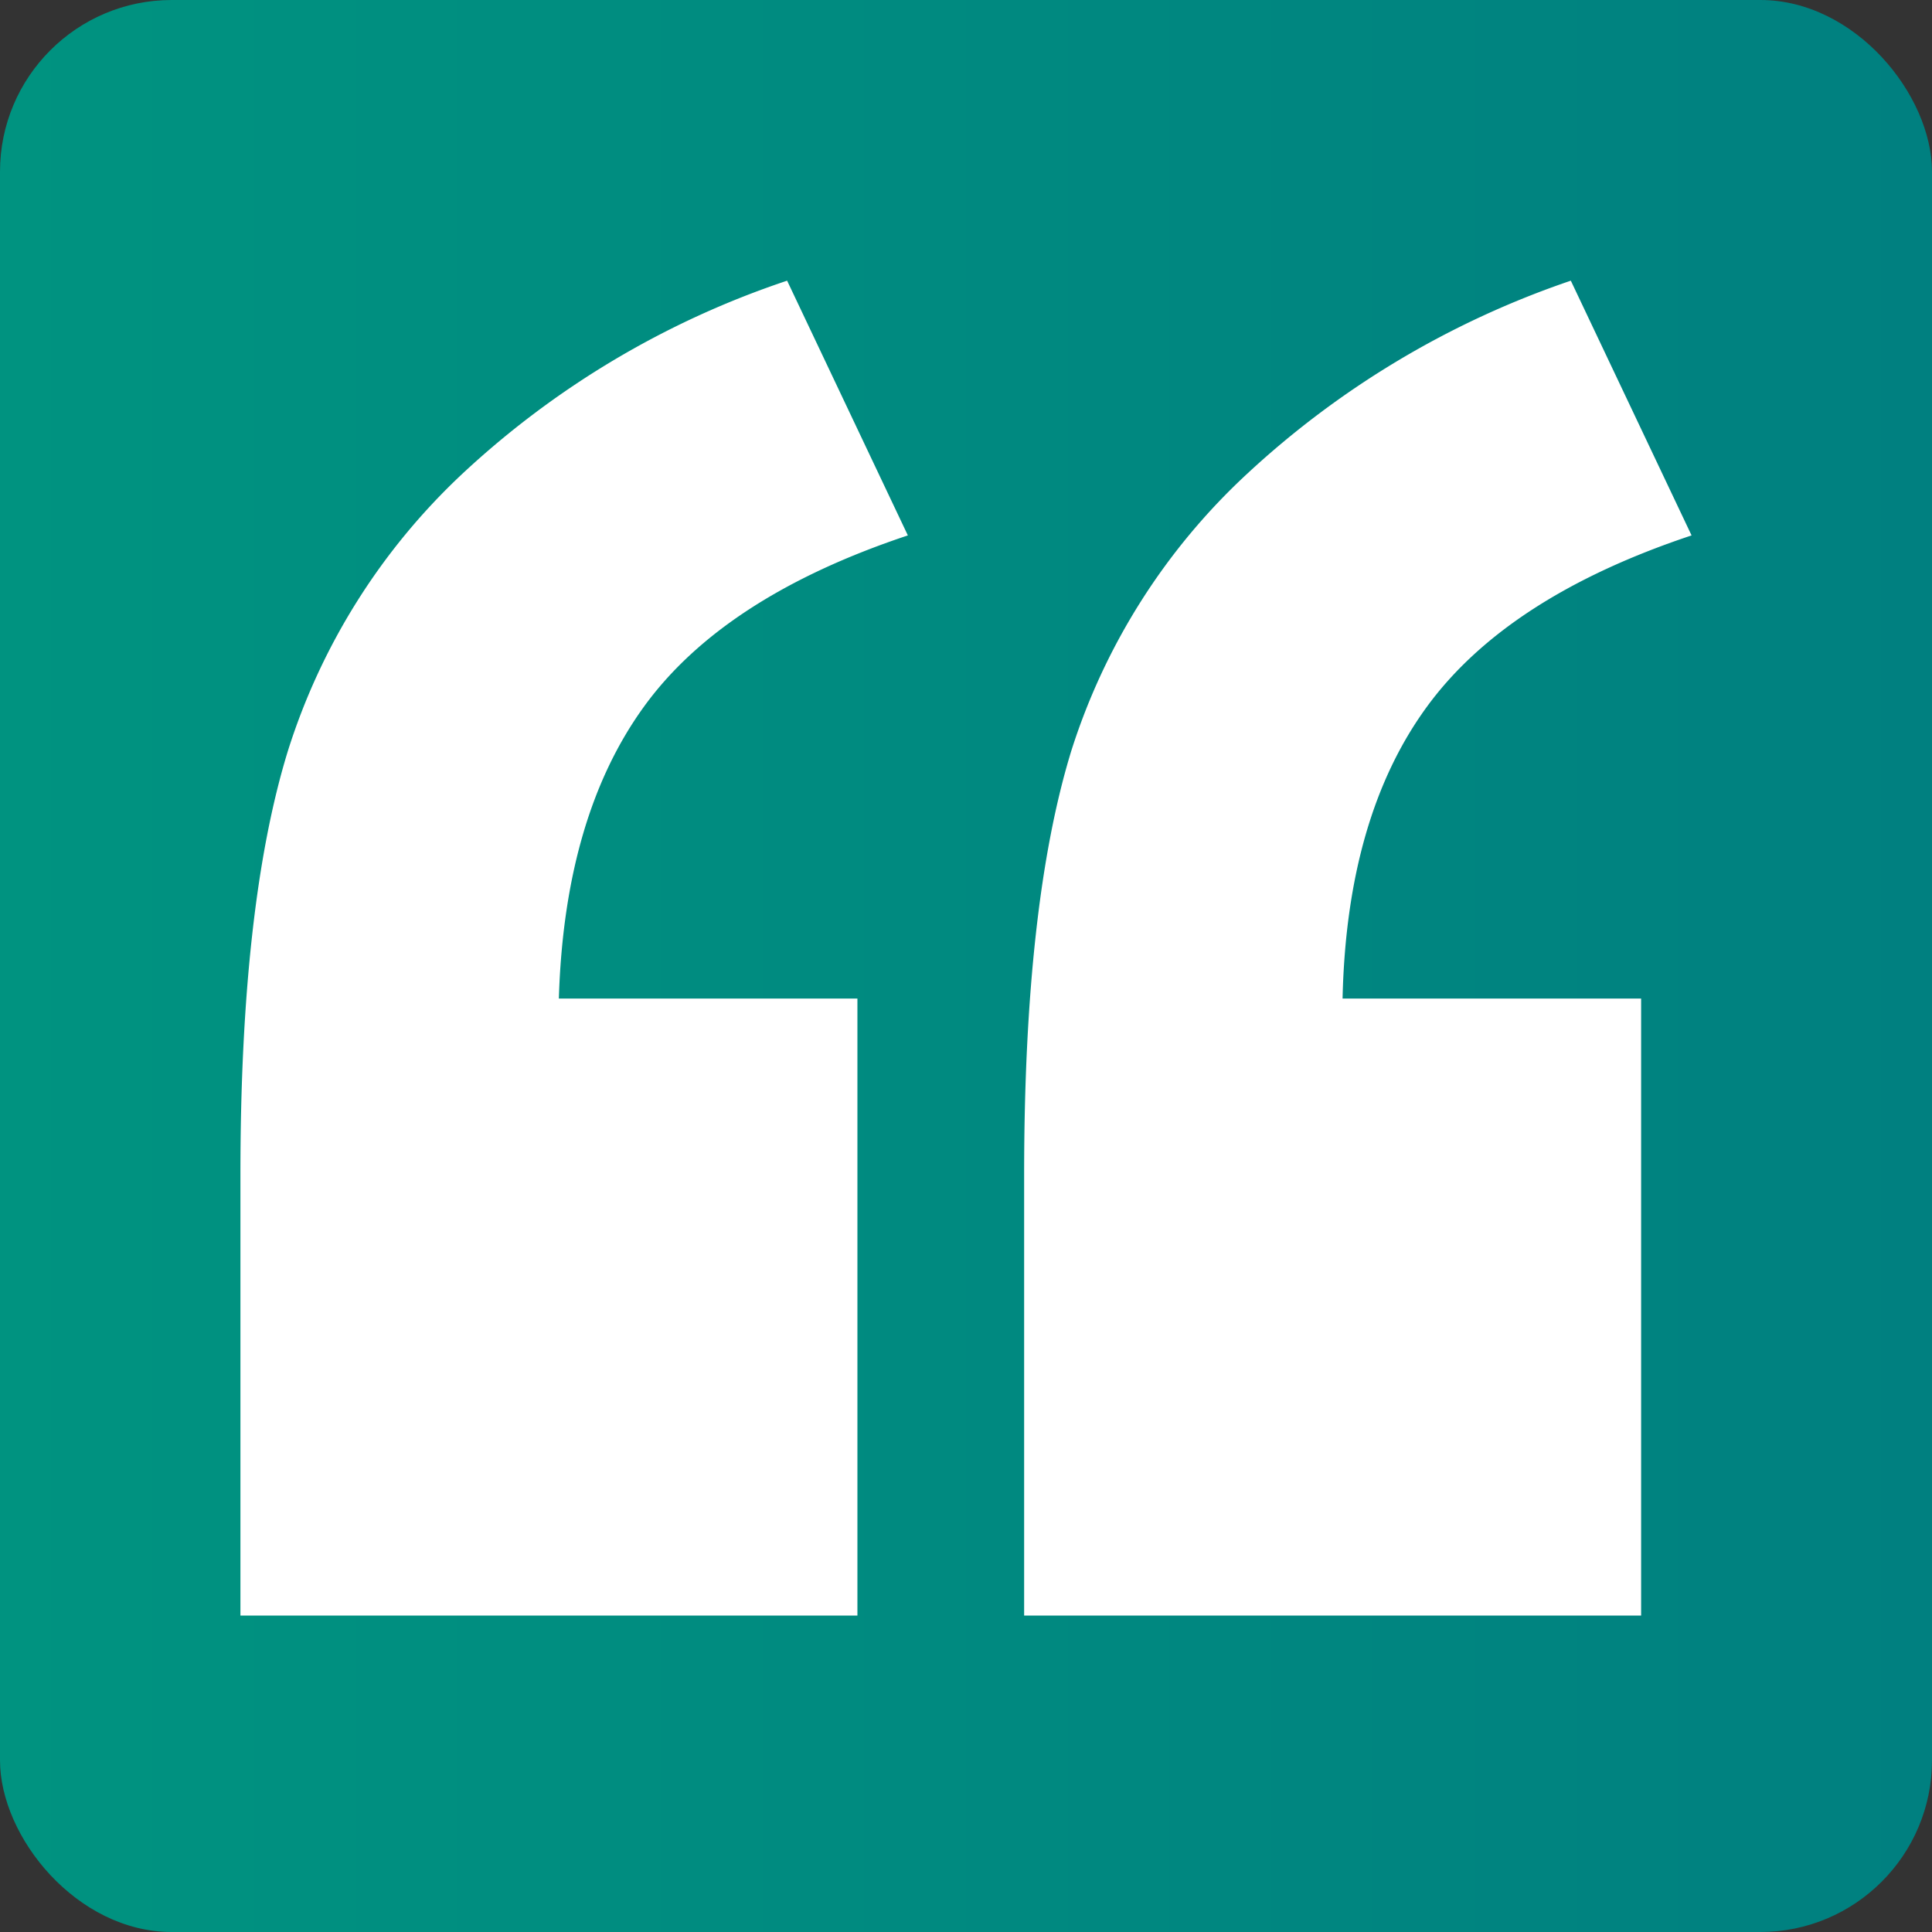
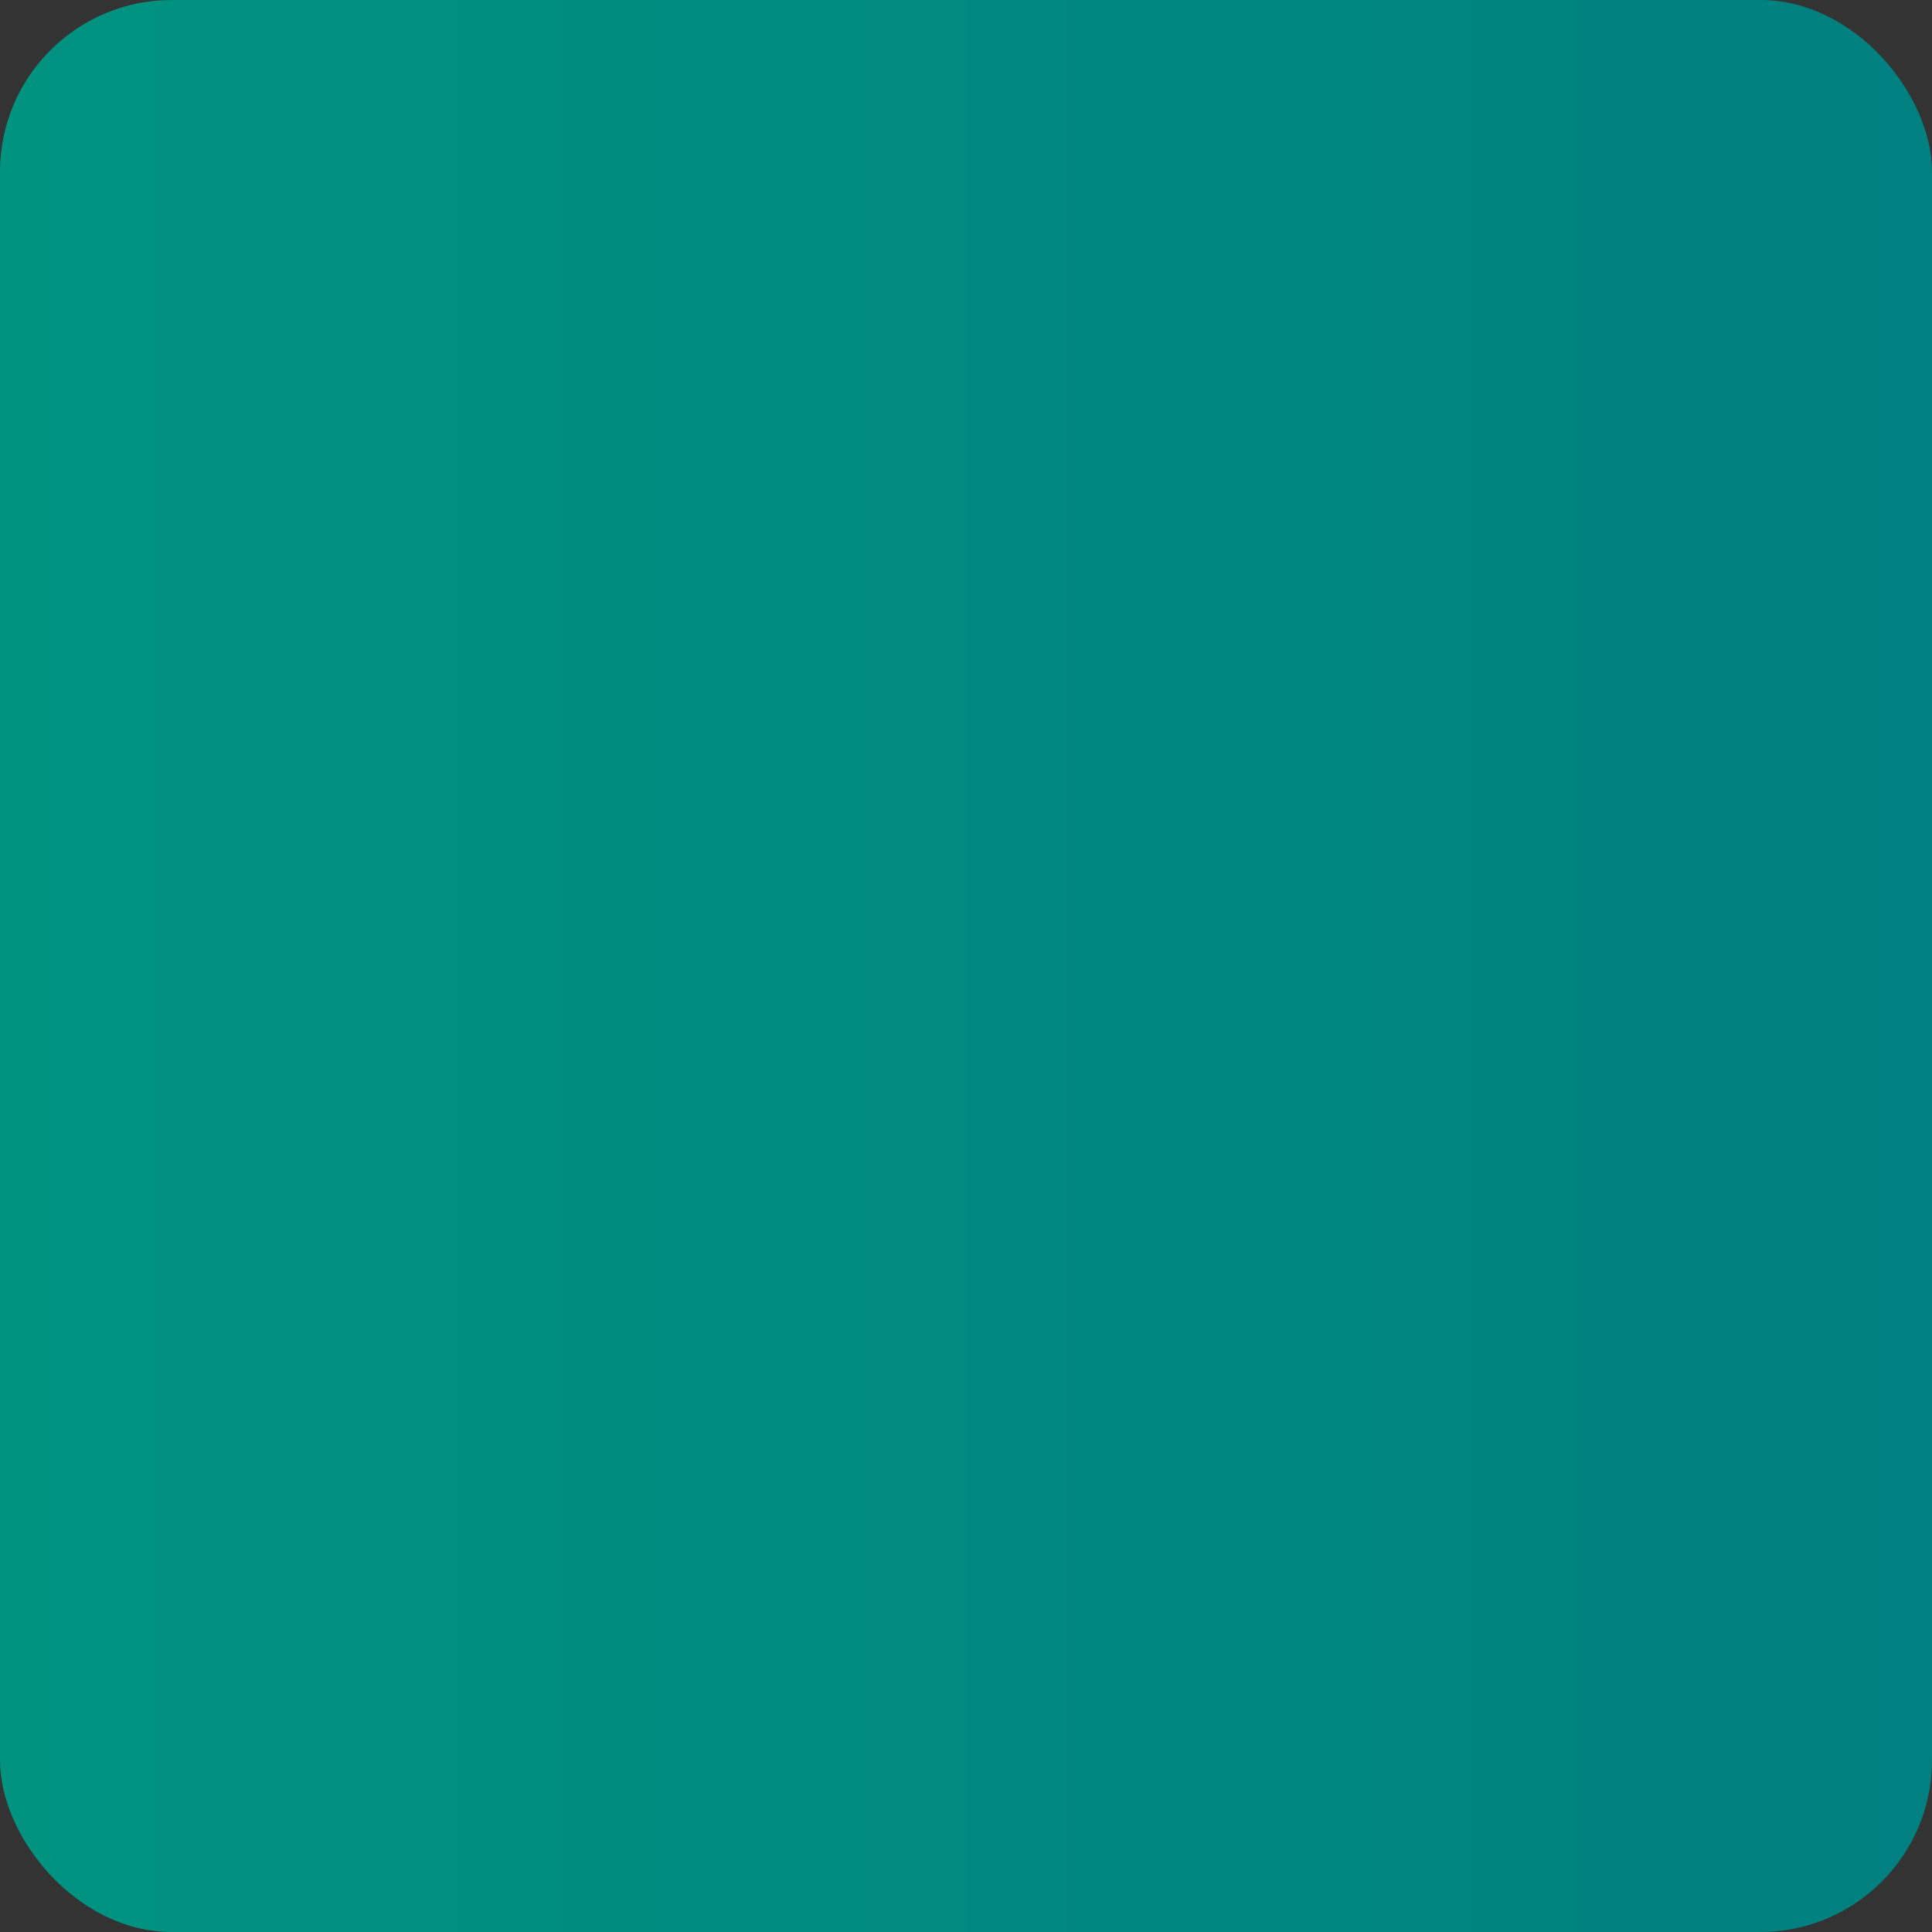
<svg xmlns="http://www.w3.org/2000/svg" viewBox="0 0 108 108">
  <rect x="0" y="0" width="108" height="108" fill="#333333" stroke="none" />
  <defs>
    <style>.cls-1{fill:url(#linear-gradient);}.cls-2{fill:#fff;}</style>
    <linearGradient id="linear-gradient" y1="54" x2="108" y2="54" gradientUnits="userSpaceOnUse">
      <stop offset="0" stop-color="#009380" />
      <stop offset="1" stop-color="teal" />
    </linearGradient>
  </defs>
  <g id="Layer_2" data-name="Layer 2">
    <g id="Layer_1-2" data-name="Layer 1">
      <rect class="cls-1" width="108" height="108" rx="9.6" />
-       <path class="cls-2" d="M47.93,90.31H13.44V65.64q0-15,2.64-23.62a36.07,36.07,0,0,1,9.76-15.53A49.68,49.68,0,0,1,44,15.69l6.75,14.24Q40.45,33.36,36,39.5T31.24,55.82H47.93Zm43.81,0H57.25V65.64q0-15.09,2.64-23.68a35.88,35.88,0,0,1,9.82-15.47,50.43,50.43,0,0,1,18.1-10.8l6.75,14.24Q84.26,33.36,79.77,39.5T75.05,55.82H91.74Z" />
    </g>
  </g>
</svg>